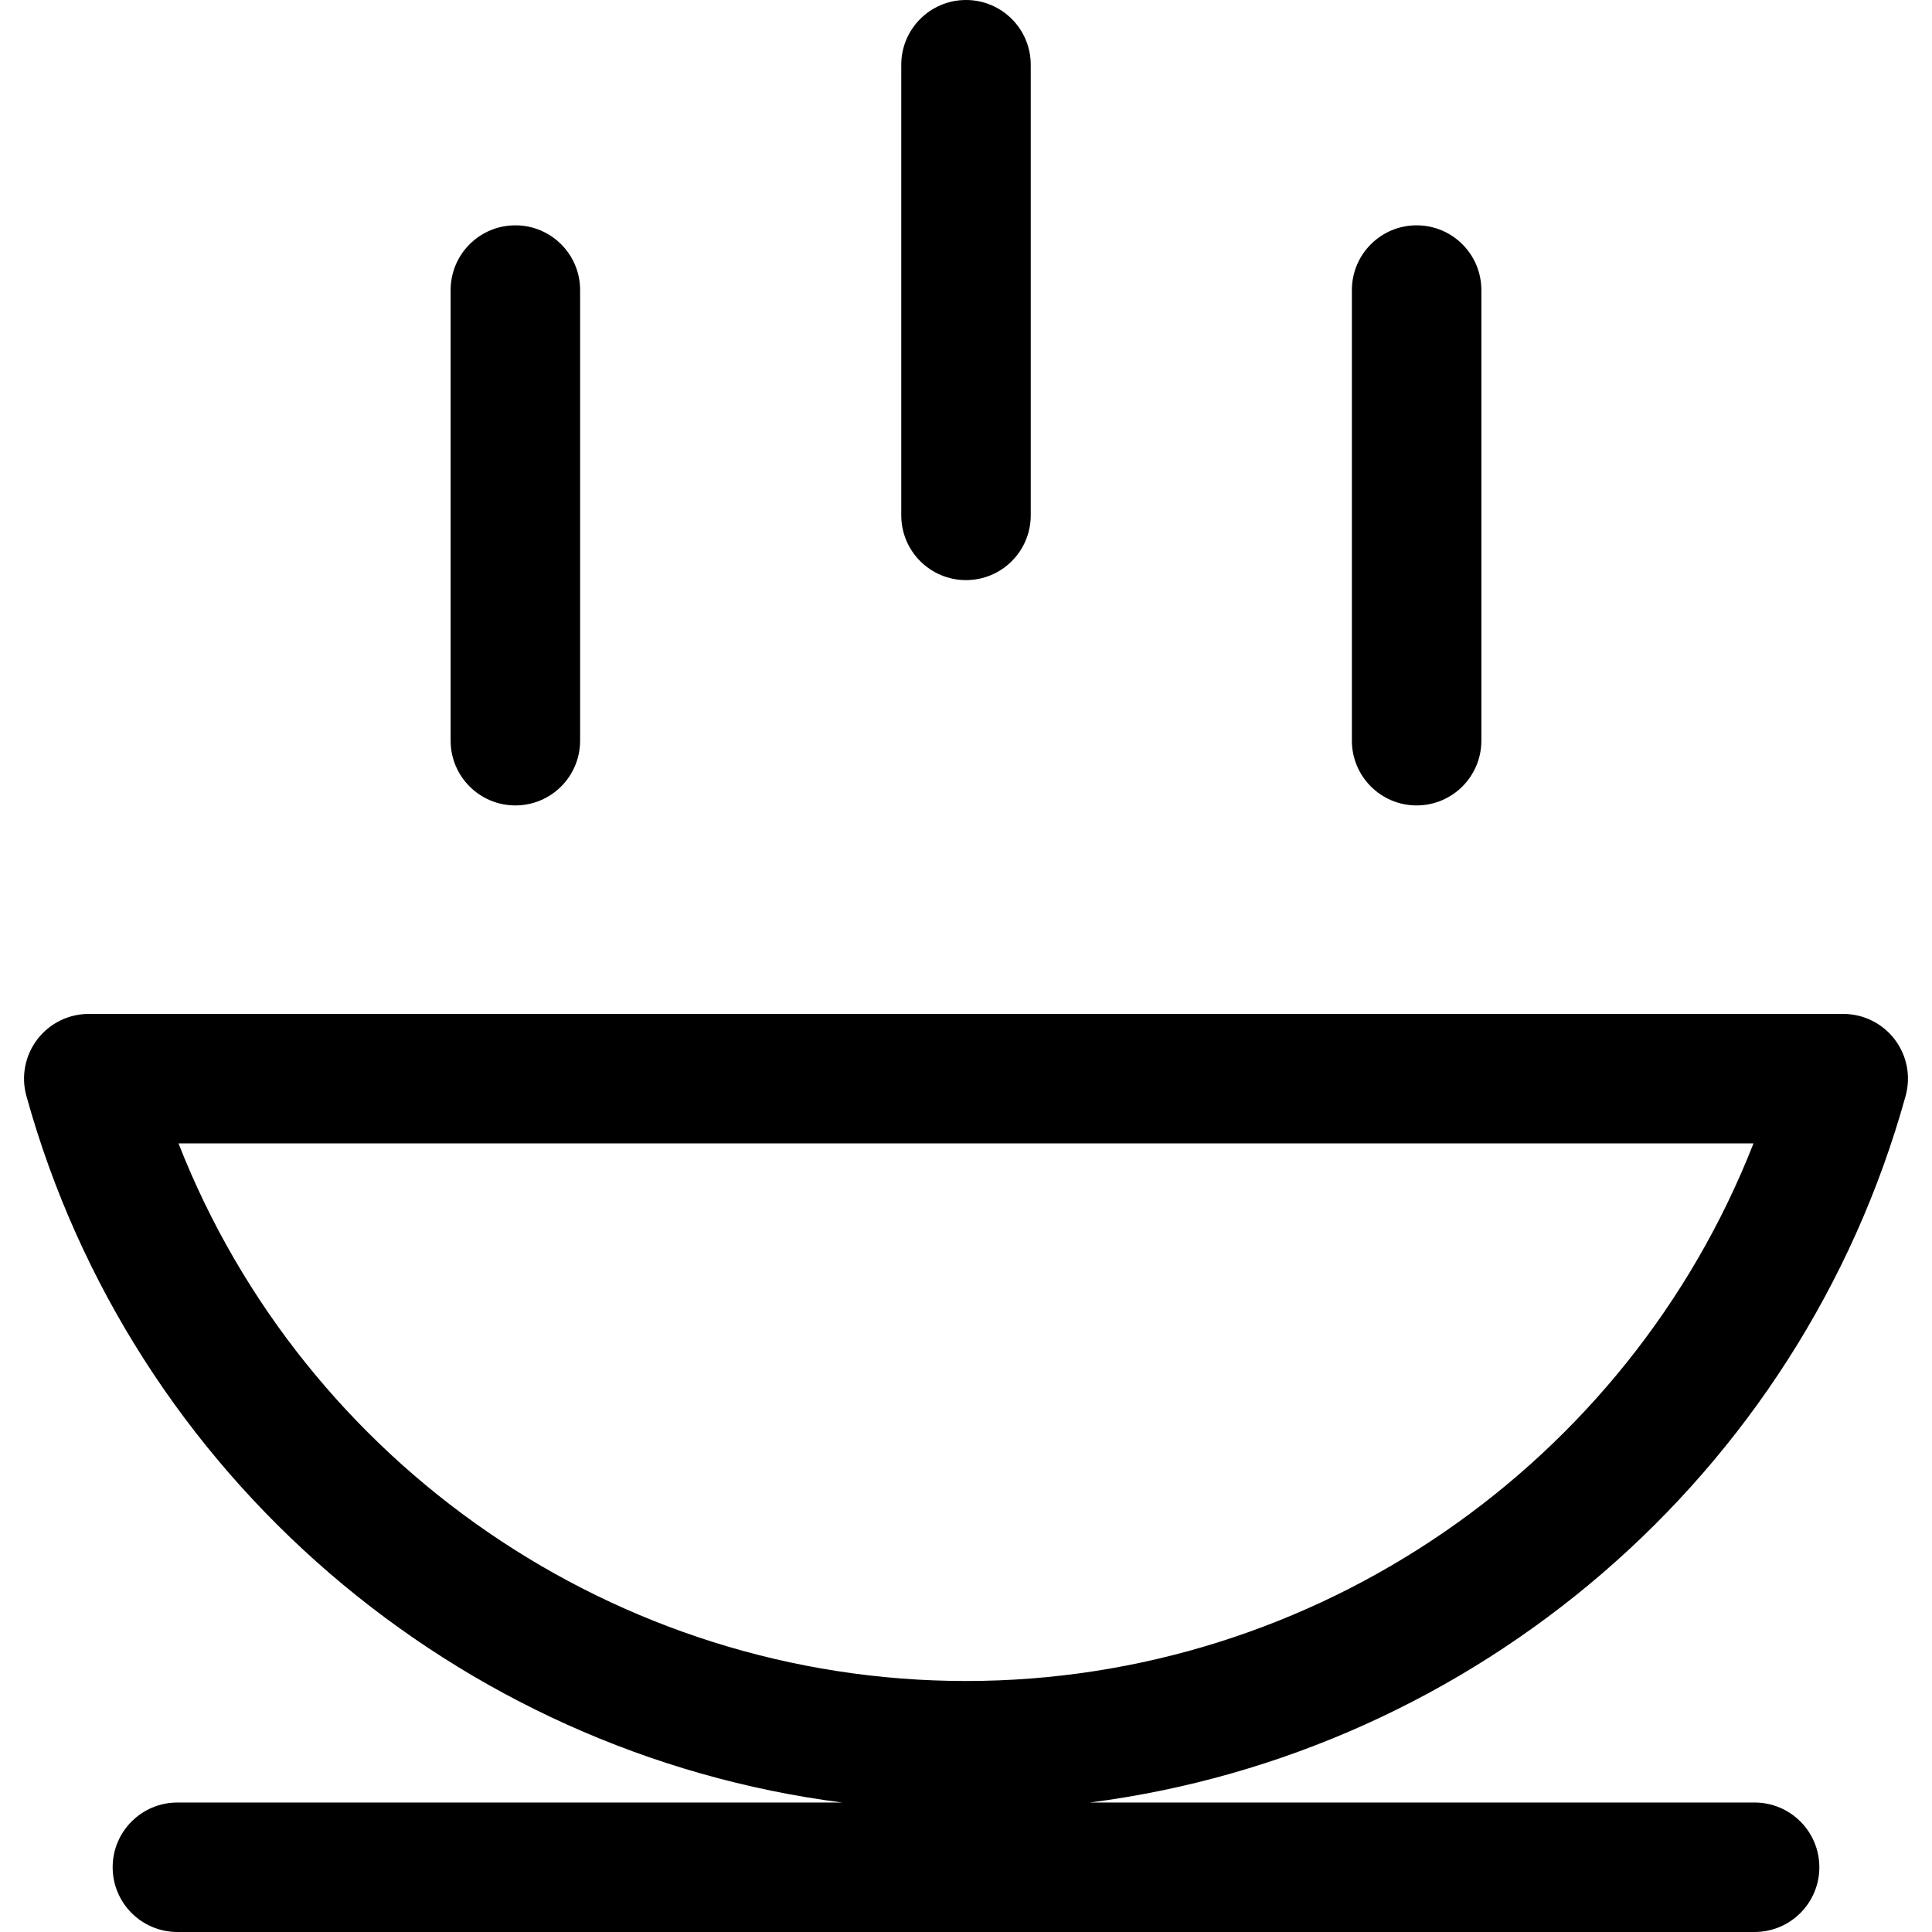
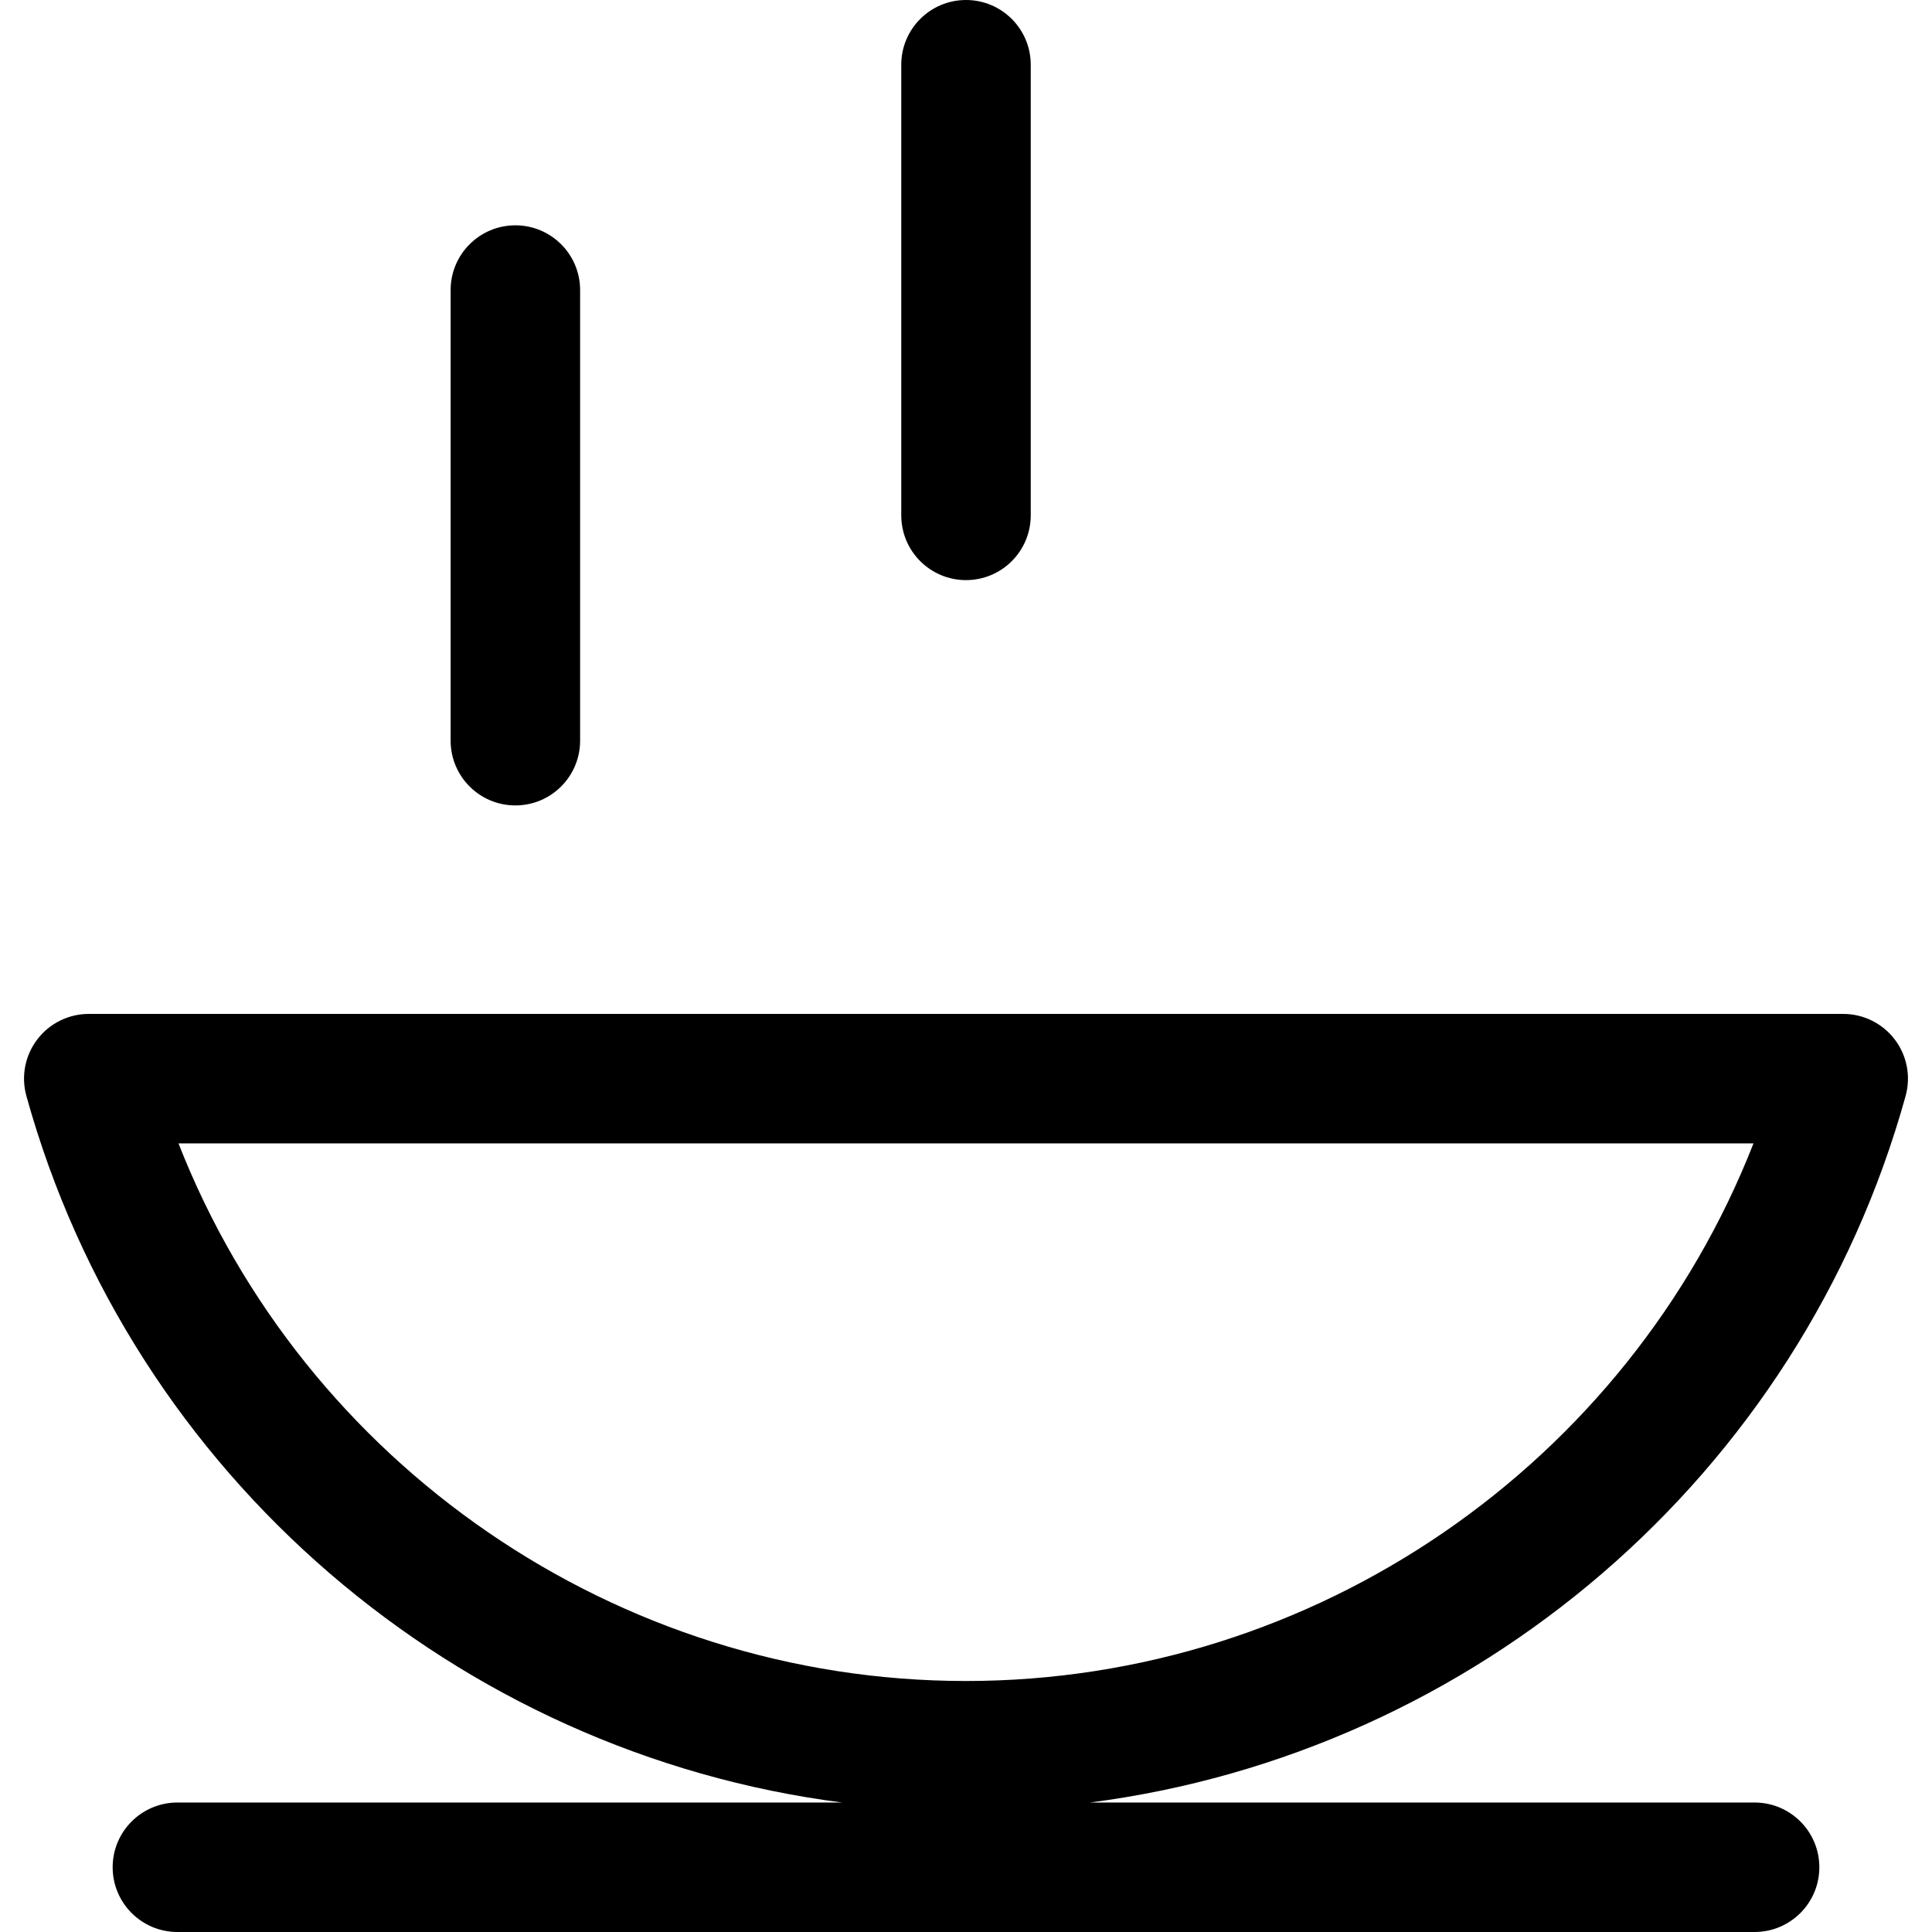
<svg xmlns="http://www.w3.org/2000/svg" fill="#000000" height="800px" width="800px" version="1.1" id="Capa_1" viewBox="0 0 297 297" xml:space="preserve">
  <g>
    <path d="M292.943,168.477c0.83-2.996,0.213-6.209-1.67-8.684c-1.882-2.474-4.811-3.927-7.921-3.927H13.647   c-3.109,0-6.039,1.453-7.921,3.927c-1.883,2.475-2.5,5.688-1.67,8.683c16.204,58.481,66.323,101.01,125.403,108.62H27.27   c-5.496,0-9.952,4.456-9.952,9.952c0,5.496,4.456,9.952,9.952,9.952h242.459c5.496,0,9.952-4.456,9.952-9.952   c0-5.496-4.456-9.952-9.952-9.952H167.54C226.618,269.485,276.737,226.957,292.943,168.477z M148.5,258.415   c-53.742,0-101.772-33.386-121.06-82.645h242.118C250.269,225.029,202.24,258.415,148.5,258.415z" />
    <path d="M79.227,123.815c5.495,0,9.952-4.456,9.952-9.952V44.59c0-5.496-4.457-9.952-9.952-9.952c-5.496,0-9.953,4.456-9.953,9.952   v69.273C69.273,119.359,73.73,123.815,79.227,123.815z" />
-     <path d="M217.773,123.815c5.496,0,9.953-4.456,9.953-9.952V44.59c0-5.496-4.457-9.952-9.953-9.952   c-5.495,0-9.952,4.456-9.952,9.952v69.273C207.821,119.359,212.278,123.815,217.773,123.815z" />
    <path d="M148.5,89.179c5.496,0,9.952-4.456,9.952-9.952V9.952c0-5.496-4.456-9.952-9.952-9.952c-5.496,0-9.952,4.456-9.952,9.952   v69.274C138.548,84.723,143.004,89.179,148.5,89.179z" />
  </g>
</svg>